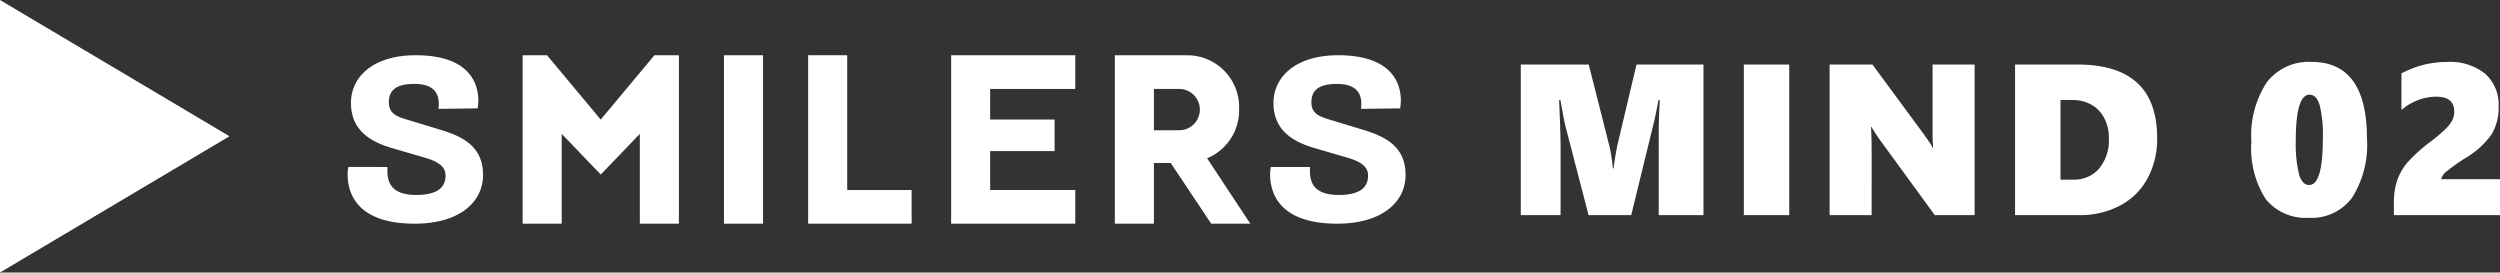
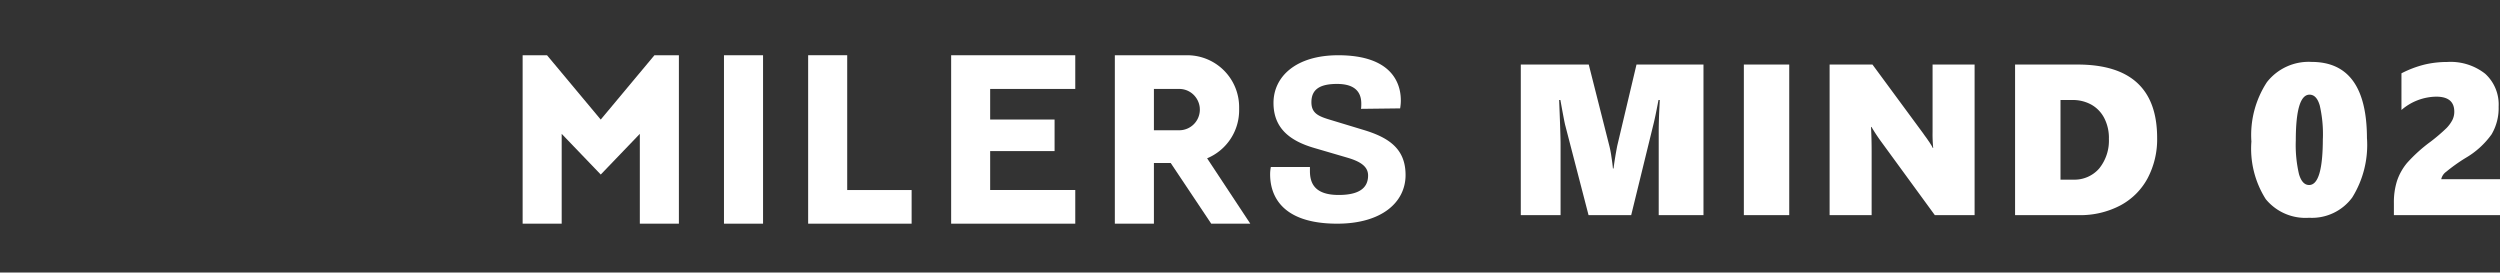
<svg xmlns="http://www.w3.org/2000/svg" width="174.305" height="19" viewBox="0 0 174.305 19">
  <rect x="0" y="0" width="174.305" height="19" fill="#333333" stroke="none" />
  <g id="グループ_4087" data-name="グループ 4087" transform="translate(-405 -2160.772)">
-     <path id="多角形_15" data-name="多角形 15" d="M9.5,0,19,16H0Z" transform="translate(421 2160.772) rotate(90)" fill="#fff" />
    <g id="SMILERS_英字ロゴ_白" data-name="SMILERS 英字ロゴ　白" transform="translate(429.237 2164.624)">
      <path id="パス_1810" data-name="パス 1810" d="M306.546,0V11.743H315.2V9.395h-5.934V6.682h4.491v-2.2h-4.491V2.349H315.2V0Z" transform="translate(-264.467 0)" fill="#fff" />
      <rect id="長方形_763" data-name="長方形 763" width="2.724" height="11.743" transform="translate(26.24)" fill="#fff" />
      <path id="パス_1811" data-name="パス 1811" d="M233.911,0V11.745h7.214V9.4h-4.491V0Z" transform="translate(-201.802 -0.002)" fill="#fff" />
      <path id="パス_1812" data-name="パス 1812" d="M98.067,0,94.322,4.486,90.577,0h-1.7V11.744H91.6V5.481l2.724,2.837,2.724-2.837v6.263h2.724V0Z" transform="translate(-76.675 -0.001)" fill="#fff" />
      <path id="パス_1813" data-name="パス 1813" d="M471.347,7.791v.281c0,.843.324,1.67,2.006,1.67,1.366,0,2.049-.447,2.049-1.356,0-.562-.417-.943-1.432-1.24l-2.315-.678c-1.649-.48-2.848-1.34-2.848-3.143,0-1.836,1.566-3.324,4.514-3.324,3.714,0,4.364,1.935,4.364,3.142a3.2,3.2,0,0,1-.05.562l-2.724.033a3.037,3.037,0,0,0,.017-.364c0-.711-.344-1.373-1.69-1.373-1.154,0-1.788.347-1.788,1.274,0,.761.472.976,1.3,1.224l2.4.728c1.782.546,2.865,1.356,2.865,3.126,0,1.9-1.665,3.391-4.763,3.391-4.031,0-4.68-2.117-4.68-3.44a2.679,2.679,0,0,1,.05-.513Z" transform="translate(-404.253 -0.001)" fill="#fff" />
-       <path id="パス_1814" data-name="パス 1814" d="M2.774,7.791v.281c0,.843.324,1.67,2.006,1.67,1.366,0,2.049-.447,2.049-1.356,0-.562-.416-.943-1.432-1.24L3.081,6.468C1.432,5.988.233,5.128.233,3.325.233,1.489,1.8,0,4.747,0,8.461,0,9.111,1.936,9.111,3.143a3.2,3.2,0,0,1-.05.562l-2.724.033a3.033,3.033,0,0,0,.017-.364C6.354,2.664,6.01,2,4.664,2,3.51,2,2.876,2.349,2.876,3.276c0,.761.472.976,1.3,1.224l2.4.728c1.782.546,2.865,1.356,2.865,3.126,0,1.9-1.665,3.391-4.763,3.391C.65,11.744,0,9.627,0,8.3a2.671,2.671,0,0,1,.05-.513Z" transform="translate(0 -0.001)" fill="#fff" />
      <path id="パス_1815" data-name="パス 1815" d="M396.125,7.185a3.628,3.628,0,0,0,2.232-3.356c0-.033,0-.068,0-.1s0-.066,0-.1A3.618,3.618,0,0,0,394.749,0h-5.058V11.743h2.724V7.515h1.173l2.823,4.228h2.724Zm-1.62-4.8a1.434,1.434,0,0,1,.866.6,1.459,1.459,0,0,1,.242.678c0,.044.005.088.005.133V3.8a1.447,1.447,0,0,1-.177.682,1.488,1.488,0,0,1-.163.238,1.433,1.433,0,0,1-1.093.51h-1.77V2.349h1.77a1.438,1.438,0,0,1,.32.036" transform="translate(-336.199)" fill="#fff" />
    </g>
    <path id="パス_4717" data-name="パス 4717" d="M10.649,16V10.243q0-.813.051-1.787l.022-.483h-.088Q10.4,9.21,10.276,9.687L8.73,16H5.757L4.138,9.76q-.066-.234-.344-1.787H3.706q.1,2.461.1,3.076V16H1.033V5.5H5.771L7.214,11.2a7.043,7.043,0,0,1,.135.714q.084.538.106.831H7.5q.081-.667.256-1.575L9.1,5.5H13.77V16Zm5.936,0V5.5h3.164V16ZM29.9,16,26.2,10.932a12.08,12.08,0,0,1-.718-1.084H25.45q.044.776.044,1.743V16h-2.93V5.5h2.988L29.1,10.316q.066.1.161.227t.19.271q.1.139.179.271a1.667,1.667,0,0,1,.128.234h.029a9.519,9.519,0,0,1-.044-1.113V5.5h2.93V16ZM45.4,10.617a5.8,5.8,0,0,1-.67,2.823,4.618,4.618,0,0,1-1.915,1.893A5.991,5.991,0,0,1,39.94,16H35.495V5.5h4.351Q45.4,5.5,45.4,10.617Zm-3.362.029a3.023,3.023,0,0,0-.311-1.384,2.252,2.252,0,0,0-.89-.952,2.659,2.659,0,0,0-1.362-.337h-.813v5.552h.886a2.28,2.28,0,0,0,1.813-.78A3.089,3.089,0,0,0,42.035,10.646Zm17.994.015A6.921,6.921,0,0,1,59,14.773a3.489,3.489,0,0,1-3.007,1.41,3.576,3.576,0,0,1-3.021-1.3,6.56,6.56,0,0,1-1-4.014,6.731,6.731,0,0,1,1.08-4.138,3.694,3.694,0,0,1,3.124-1.414Q60.029,5.321,60.029,10.661Zm-3.076,0a8.894,8.894,0,0,0-.22-2.314q-.22-.747-.71-.747-.959,0-.959,3.208a8.925,8.925,0,0,0,.223,2.333q.223.758.707.758Q56.953,13.9,56.953,10.661ZM61.907,16v-.842a4.922,4.922,0,0,1,.22-1.553,3.9,3.9,0,0,1,.692-1.238,10.662,10.662,0,0,1,1.644-1.487,12.193,12.193,0,0,0,1.11-.948,2.377,2.377,0,0,0,.41-.56,1.292,1.292,0,0,0,.135-.586q0-1.047-1.26-1.047a3.781,3.781,0,0,0-2.424.93V6.112a7.346,7.346,0,0,1,1.63-.615,6.867,6.867,0,0,1,1.556-.176,3.9,3.9,0,0,1,2.651.82,2.894,2.894,0,0,1,.938,2.3,3.585,3.585,0,0,1-.491,1.926A5.815,5.815,0,0,1,66.9,12.016a12.066,12.066,0,0,0-1.351.963.856.856,0,0,0-.341.516h4.1V16Z" transform="translate(510 2159.772)" fill="#fff" />
  </g>
</svg>